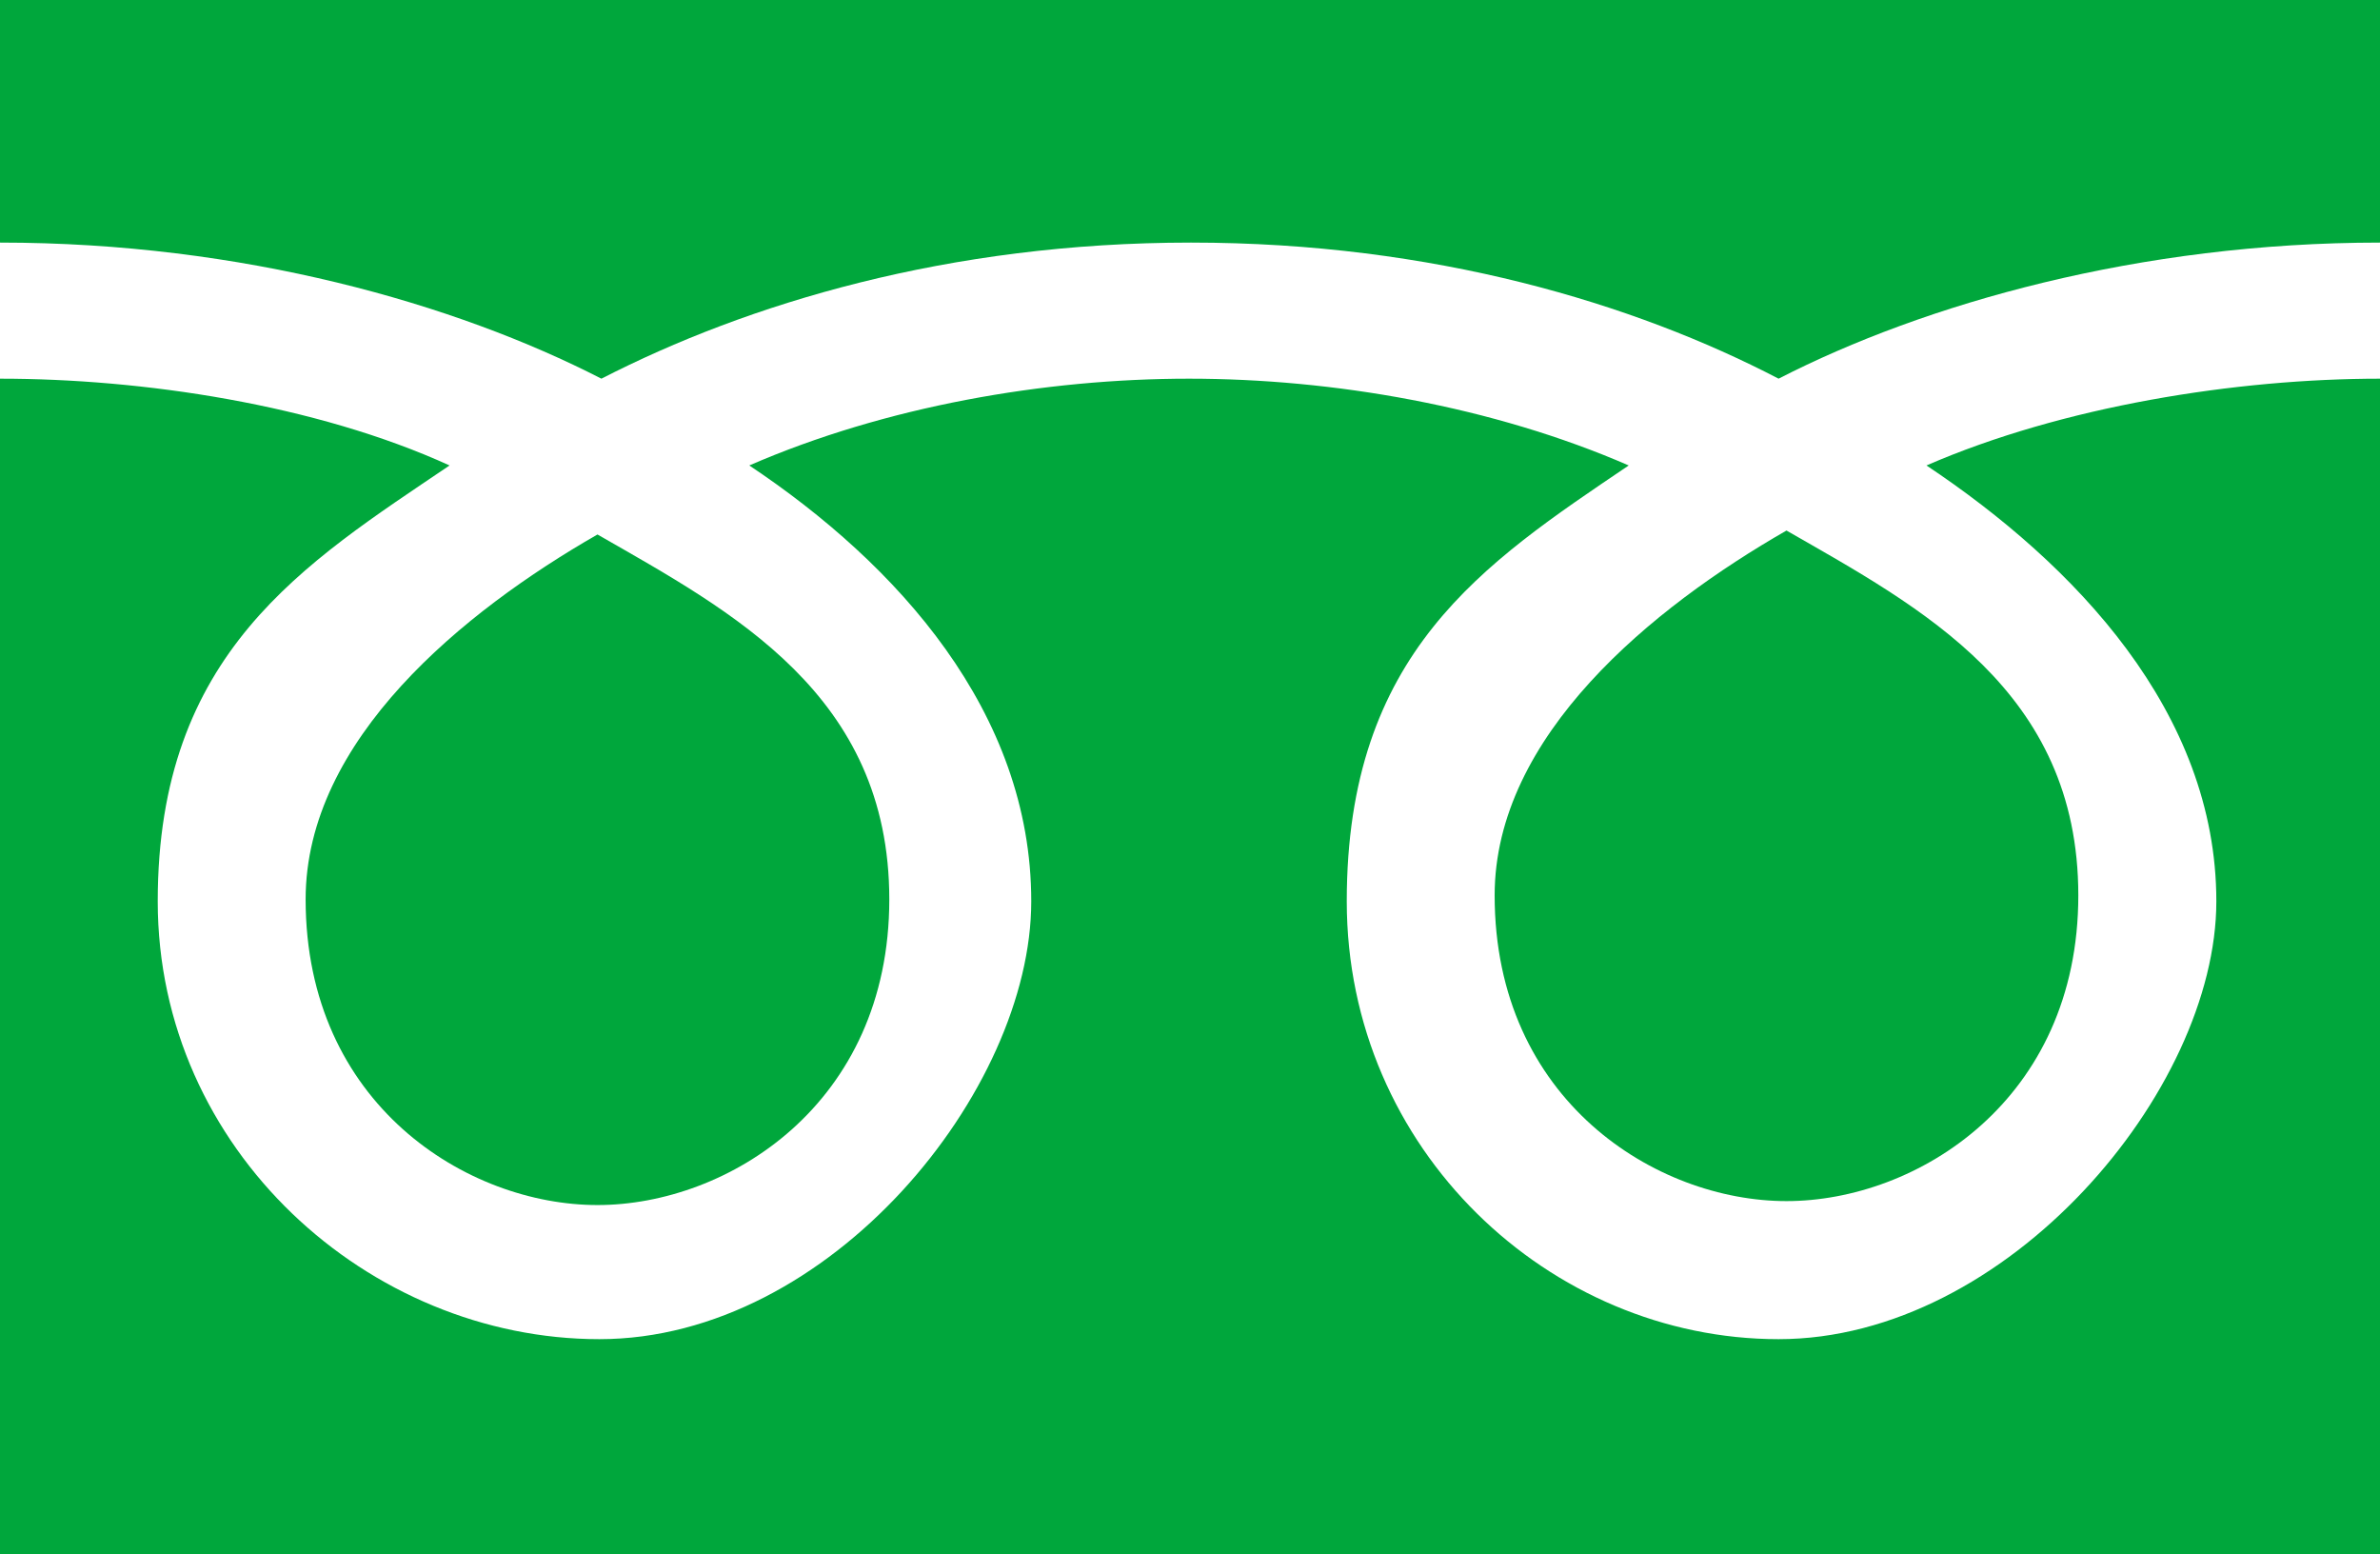
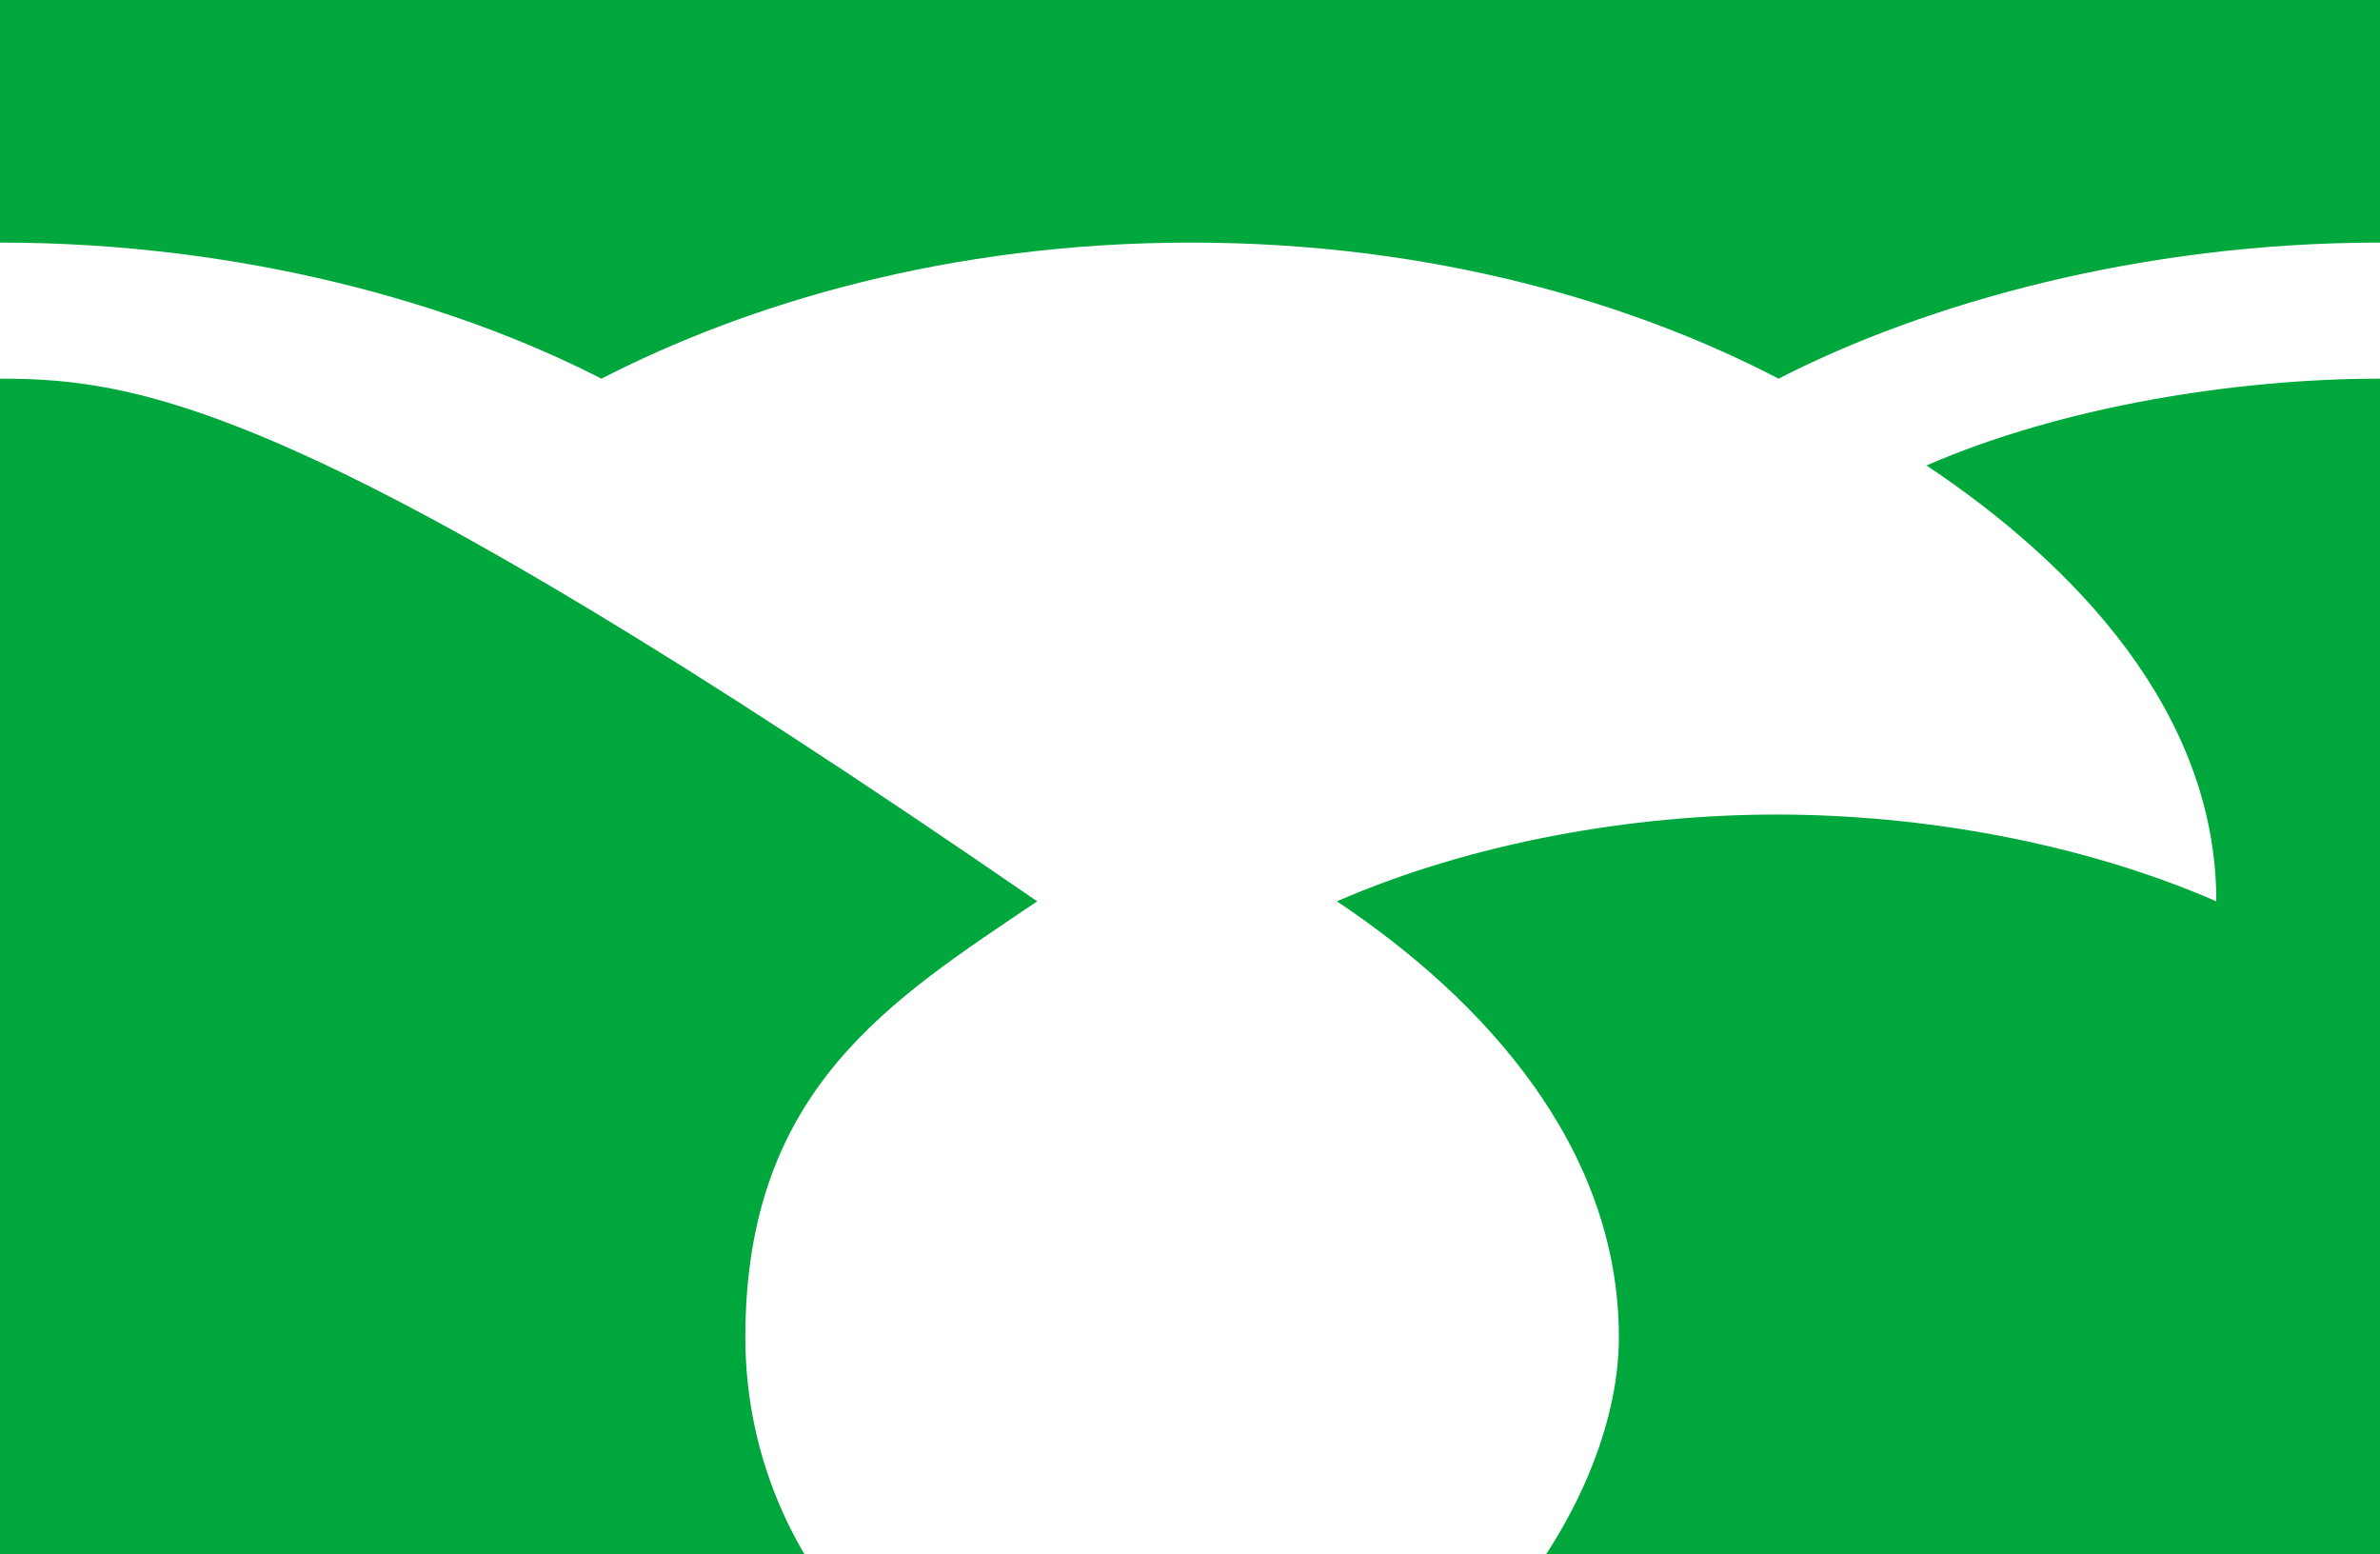
<svg xmlns="http://www.w3.org/2000/svg" viewBox="0 0 120.7 78.8">
  <defs>
    <style> .cls-1 { fill: #00a73c; } </style>
  </defs>
  <g>
    <g id="_レイヤー_1" data-name="レイヤー_1">
      <g>
-         <path class="cls-1" d="M15.5,45.6c0,10.4,8.2,15.5,14.8,15.5s14.8-5.1,14.8-15.5-8-14.6-14.8-18.5c-6.8,3.9-14.8,10.4-14.8,18.5Z" />
-         <path class="cls-1" d="M75.8,45.4c0,10.4,8.2,15.5,14.8,15.5s14.8-5.1,14.8-15.5-8-14.6-14.8-18.5c-6.8,3.9-14.8,10.4-14.8,18.5Z" />
-         <path class="cls-1" d="M0,0v78.8h120.8V0H0ZM120.7,19.2c-7.3,0-16.1,1.4-23,4.4,7.5,5,14.7,12.5,14.7,22.1s-10.6,22.2-22.2,22.2-21.9-9.6-21.9-22.2,6.9-17.1,14.3-22.1c-6.9-3-15-4.4-22.3-4.4s-15.4,1.4-22.3,4.4c7.5,5,14.3,12.5,14.3,22.1s-10.2,22.2-21.9,22.2-22.4-9.6-22.4-22.2,7.4-17.1,14.8-22.1C16,20.5,7.2,19.2,0,19.2v-6.9c12.3,0,23.1,3.1,30.5,6.9,7.4-3.8,17.6-6.9,29.9-6.9s22.5,3.1,29.8,6.9c7.4-3.8,18.3-6.9,30.5-6.9v6.9Z" />
+         <path class="cls-1" d="M0,0v78.8h120.8V0H0ZM120.7,19.2c-7.3,0-16.1,1.4-23,4.4,7.5,5,14.7,12.5,14.7,22.1c-6.9-3-15-4.4-22.3-4.4s-15.4,1.4-22.3,4.4c7.5,5,14.3,12.5,14.3,22.1s-10.2,22.2-21.9,22.2-22.4-9.6-22.4-22.2,7.4-17.1,14.8-22.1C16,20.5,7.2,19.2,0,19.2v-6.9c12.3,0,23.1,3.1,30.5,6.9,7.4-3.8,17.6-6.9,29.9-6.9s22.5,3.1,29.8,6.9c7.4-3.8,18.3-6.9,30.5-6.9v6.9Z" />
      </g>
    </g>
  </g>
</svg>